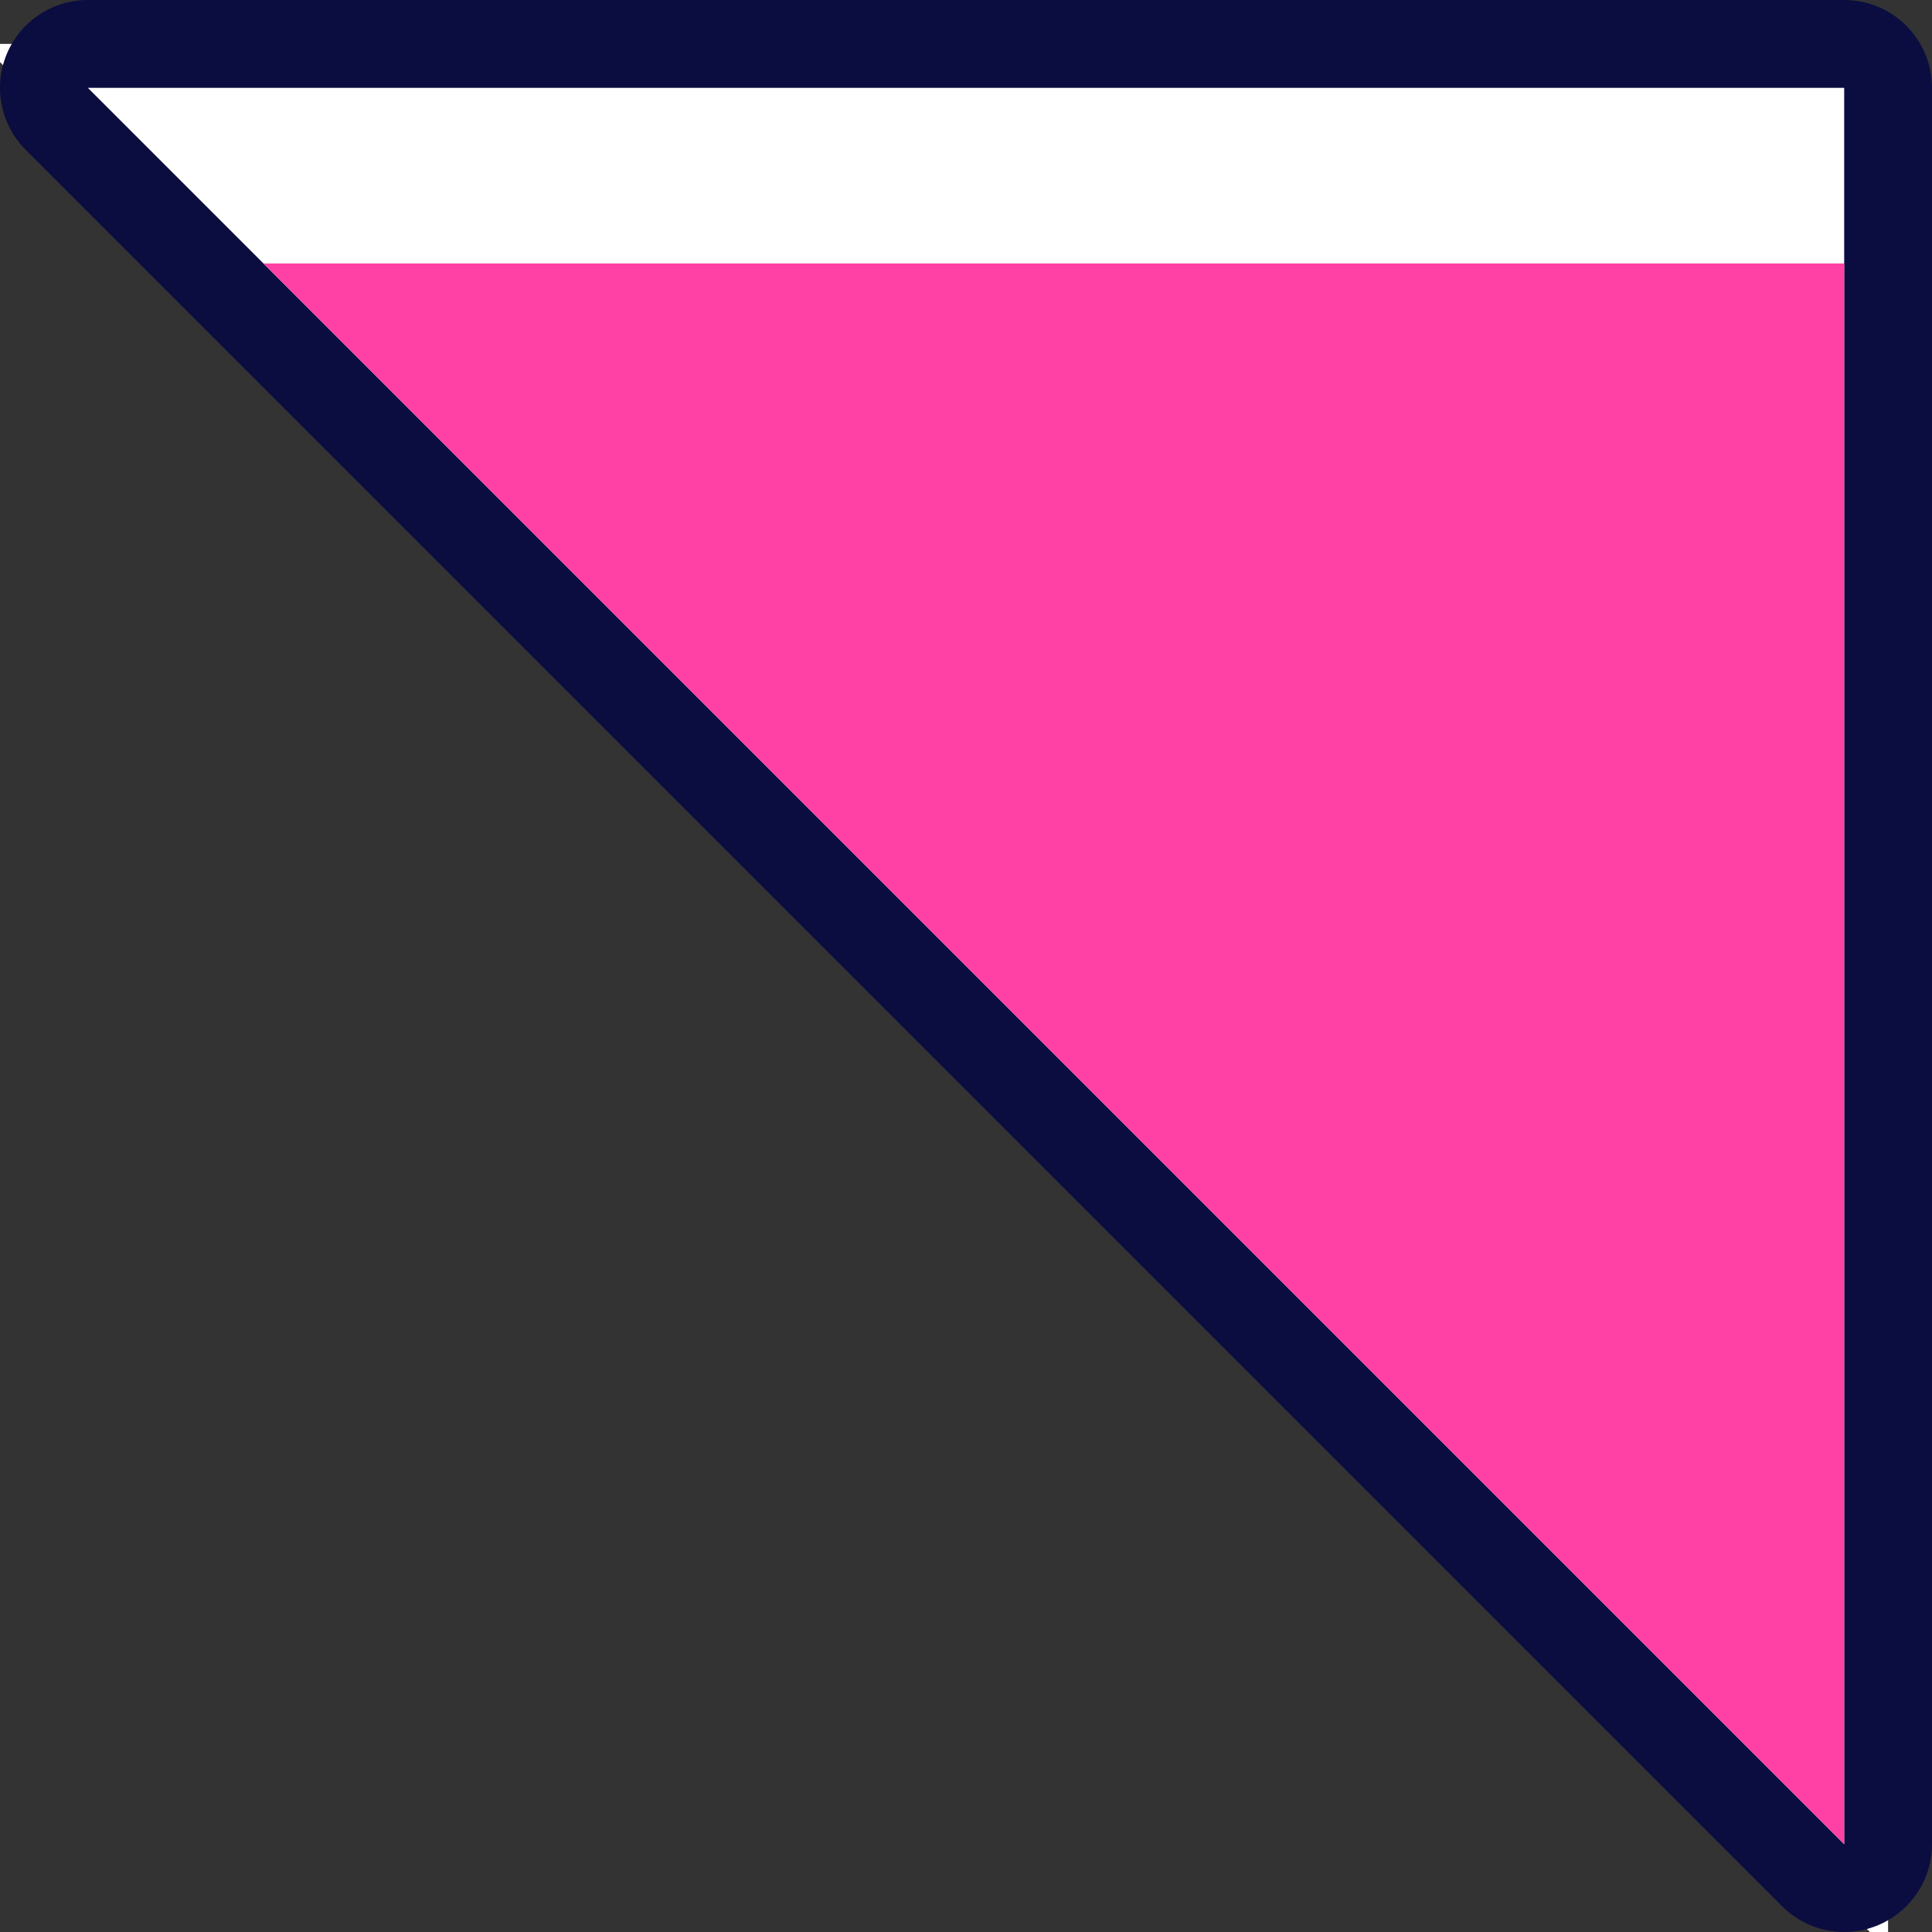
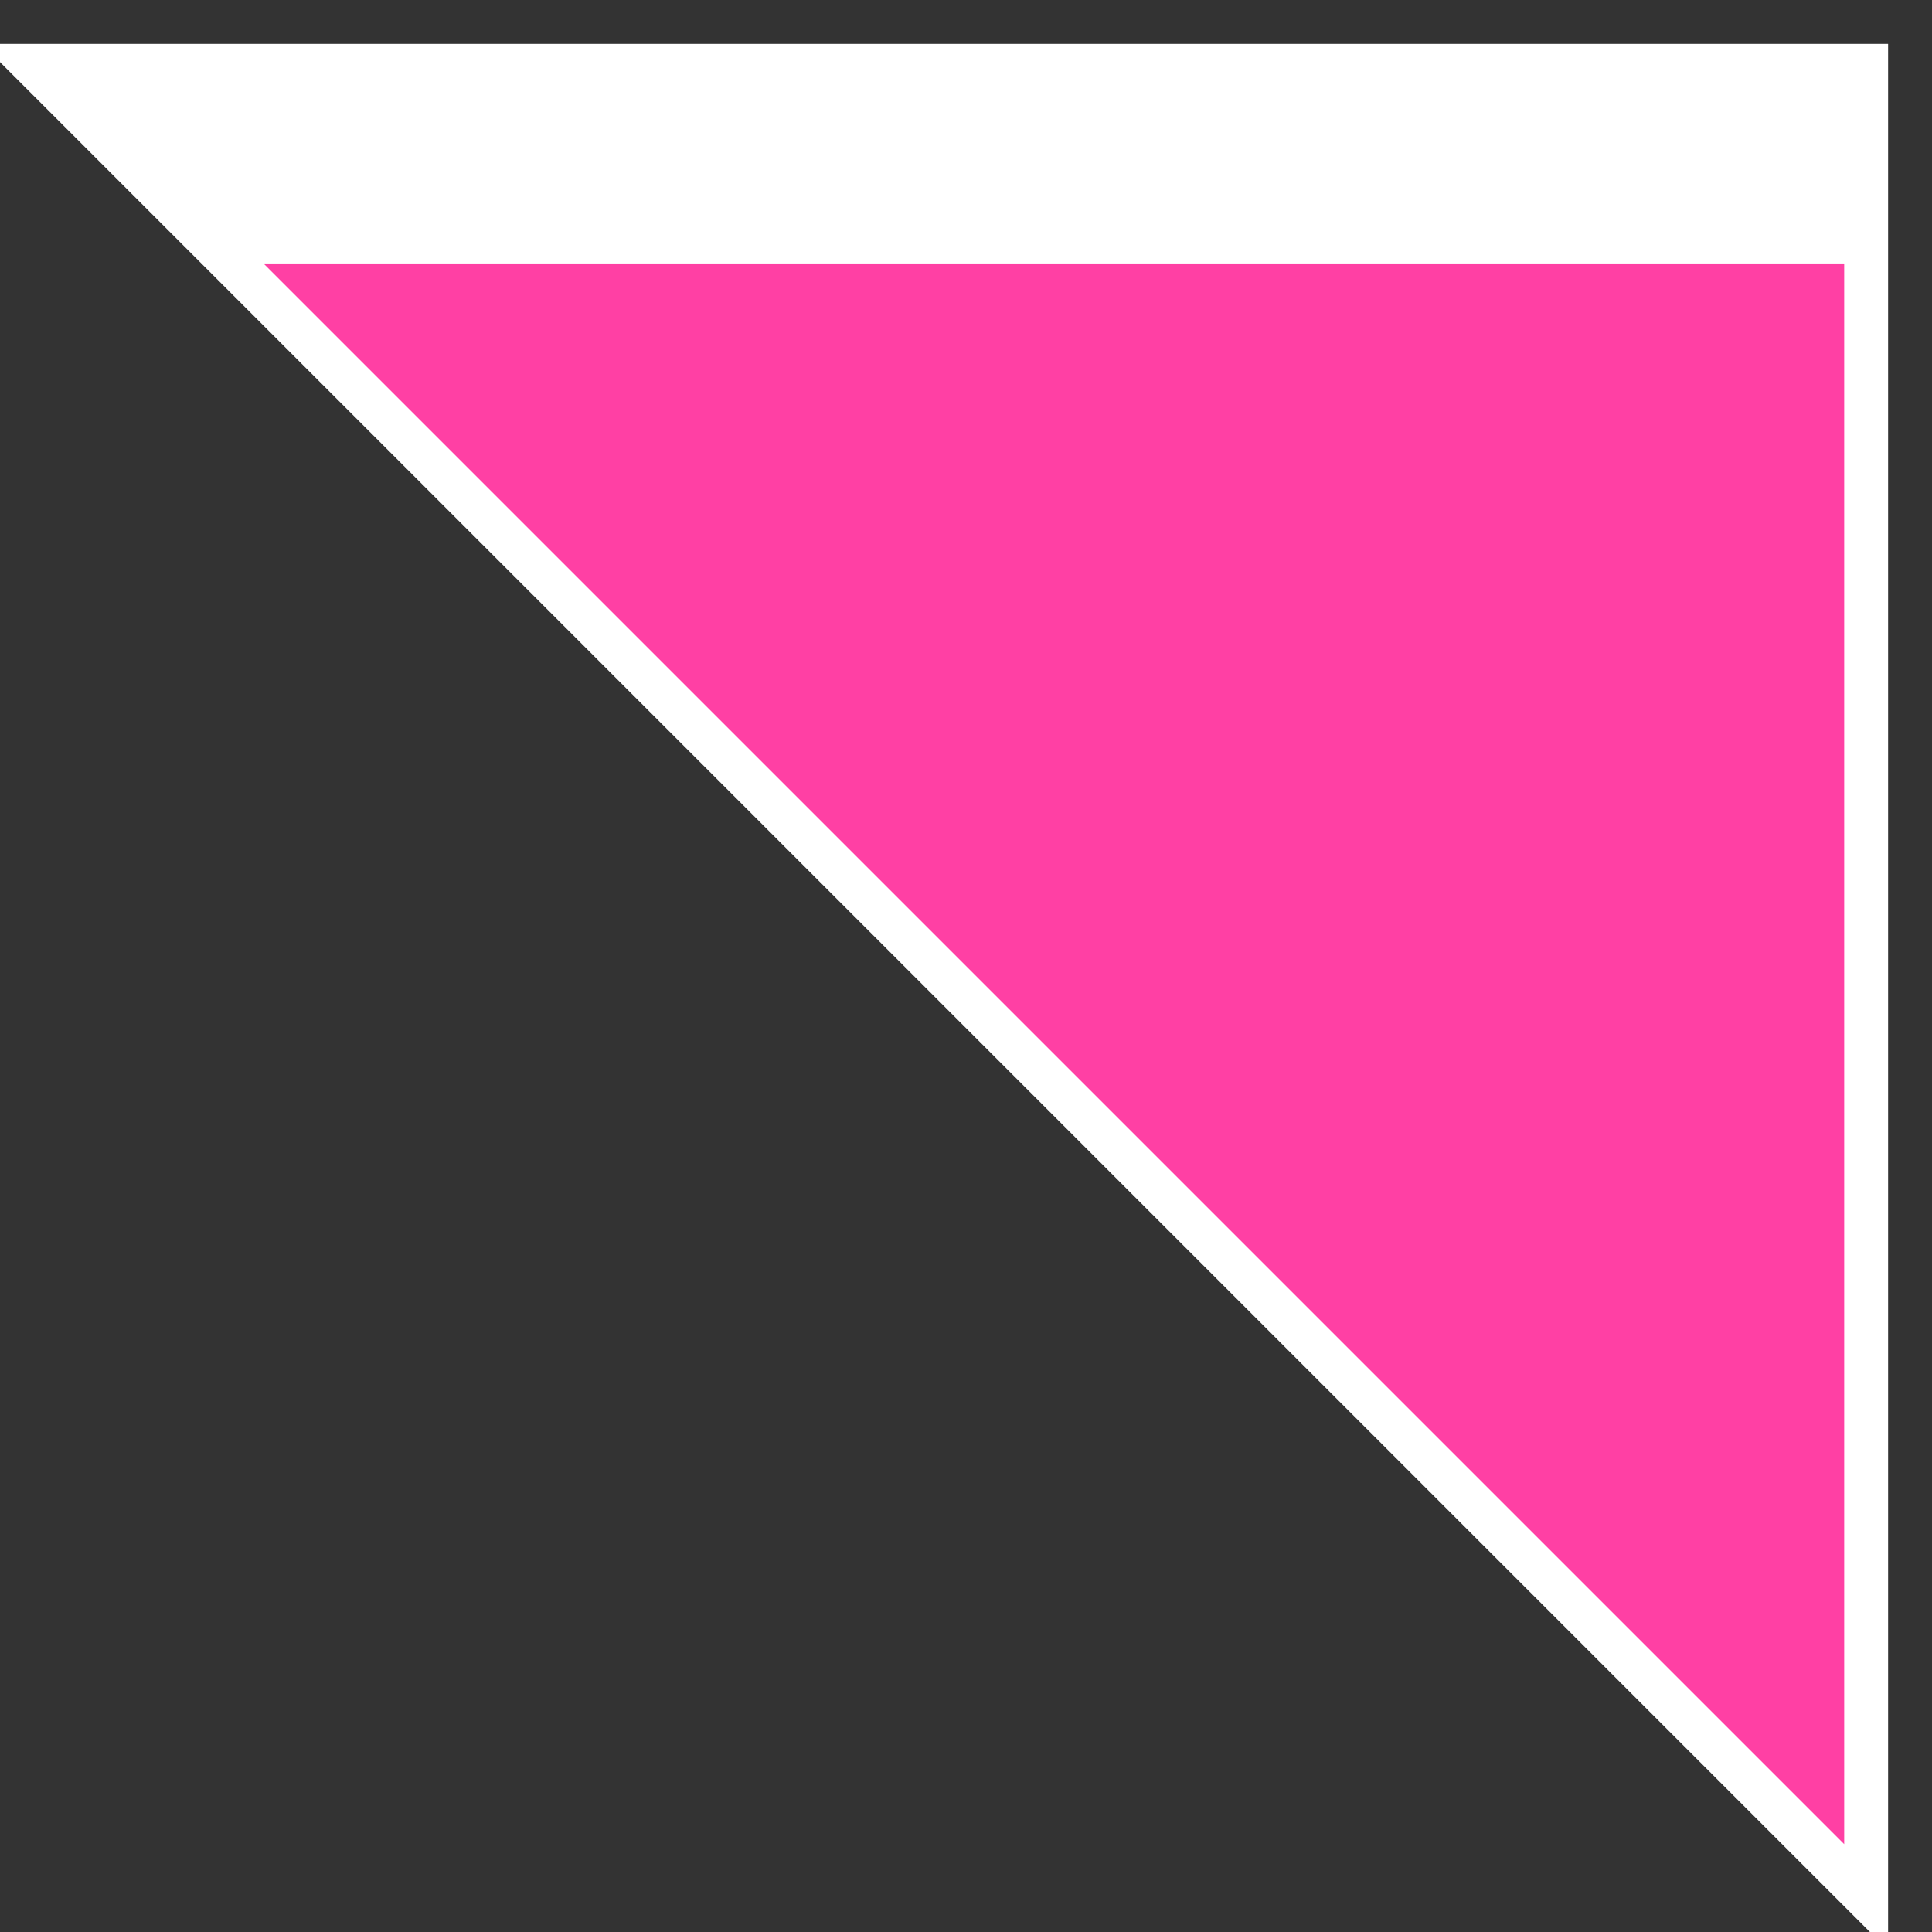
<svg xmlns="http://www.w3.org/2000/svg" width="44" height="44" viewBox="0 0 44 44">
  <rect x="0" y="0" width="44" height="44" fill="#333333" stroke="none" />
  <g id="コンポーネント_23_10" data-name="コンポーネント 23 – 10" transform="translate(2 2)">
    <g id="パス_55" data-name="パス 55" transform="translate(40) rotate(90)" fill="#fff" stroke-linejoin="round">
      <path d="M -1 42.414 L -1 40 L -1 0 L -1 -1 L 0 -1 L 40 -1 L 42.414 -1 L 40.707 0.707 L 0.707 40.707 L -1 42.414 Z" stroke="none" />
-       <path d="M 0 0 L 0 40 L 40 0 L 0 0 M 0 -2 L 40 -2 C 40.809 -2 41.538 -1.513 41.848 -0.765 C 42.157 -0.018 41.986 0.842 41.414 1.414 L 1.414 41.414 C 0.842 41.986 -0.018 42.157 -0.765 41.848 C -1.513 41.538 -2 40.809 -2 40 L -2 0 C -2 -1.105 -1.105 -2 0 -2 Z" stroke="none" fill="#0b0d40" />
    </g>
    <path id="パス_117" data-name="パス 117" d="M0,0H36L0,36Z" transform="translate(40 4) rotate(90)" fill="#ff40a4" />
  </g>
</svg>